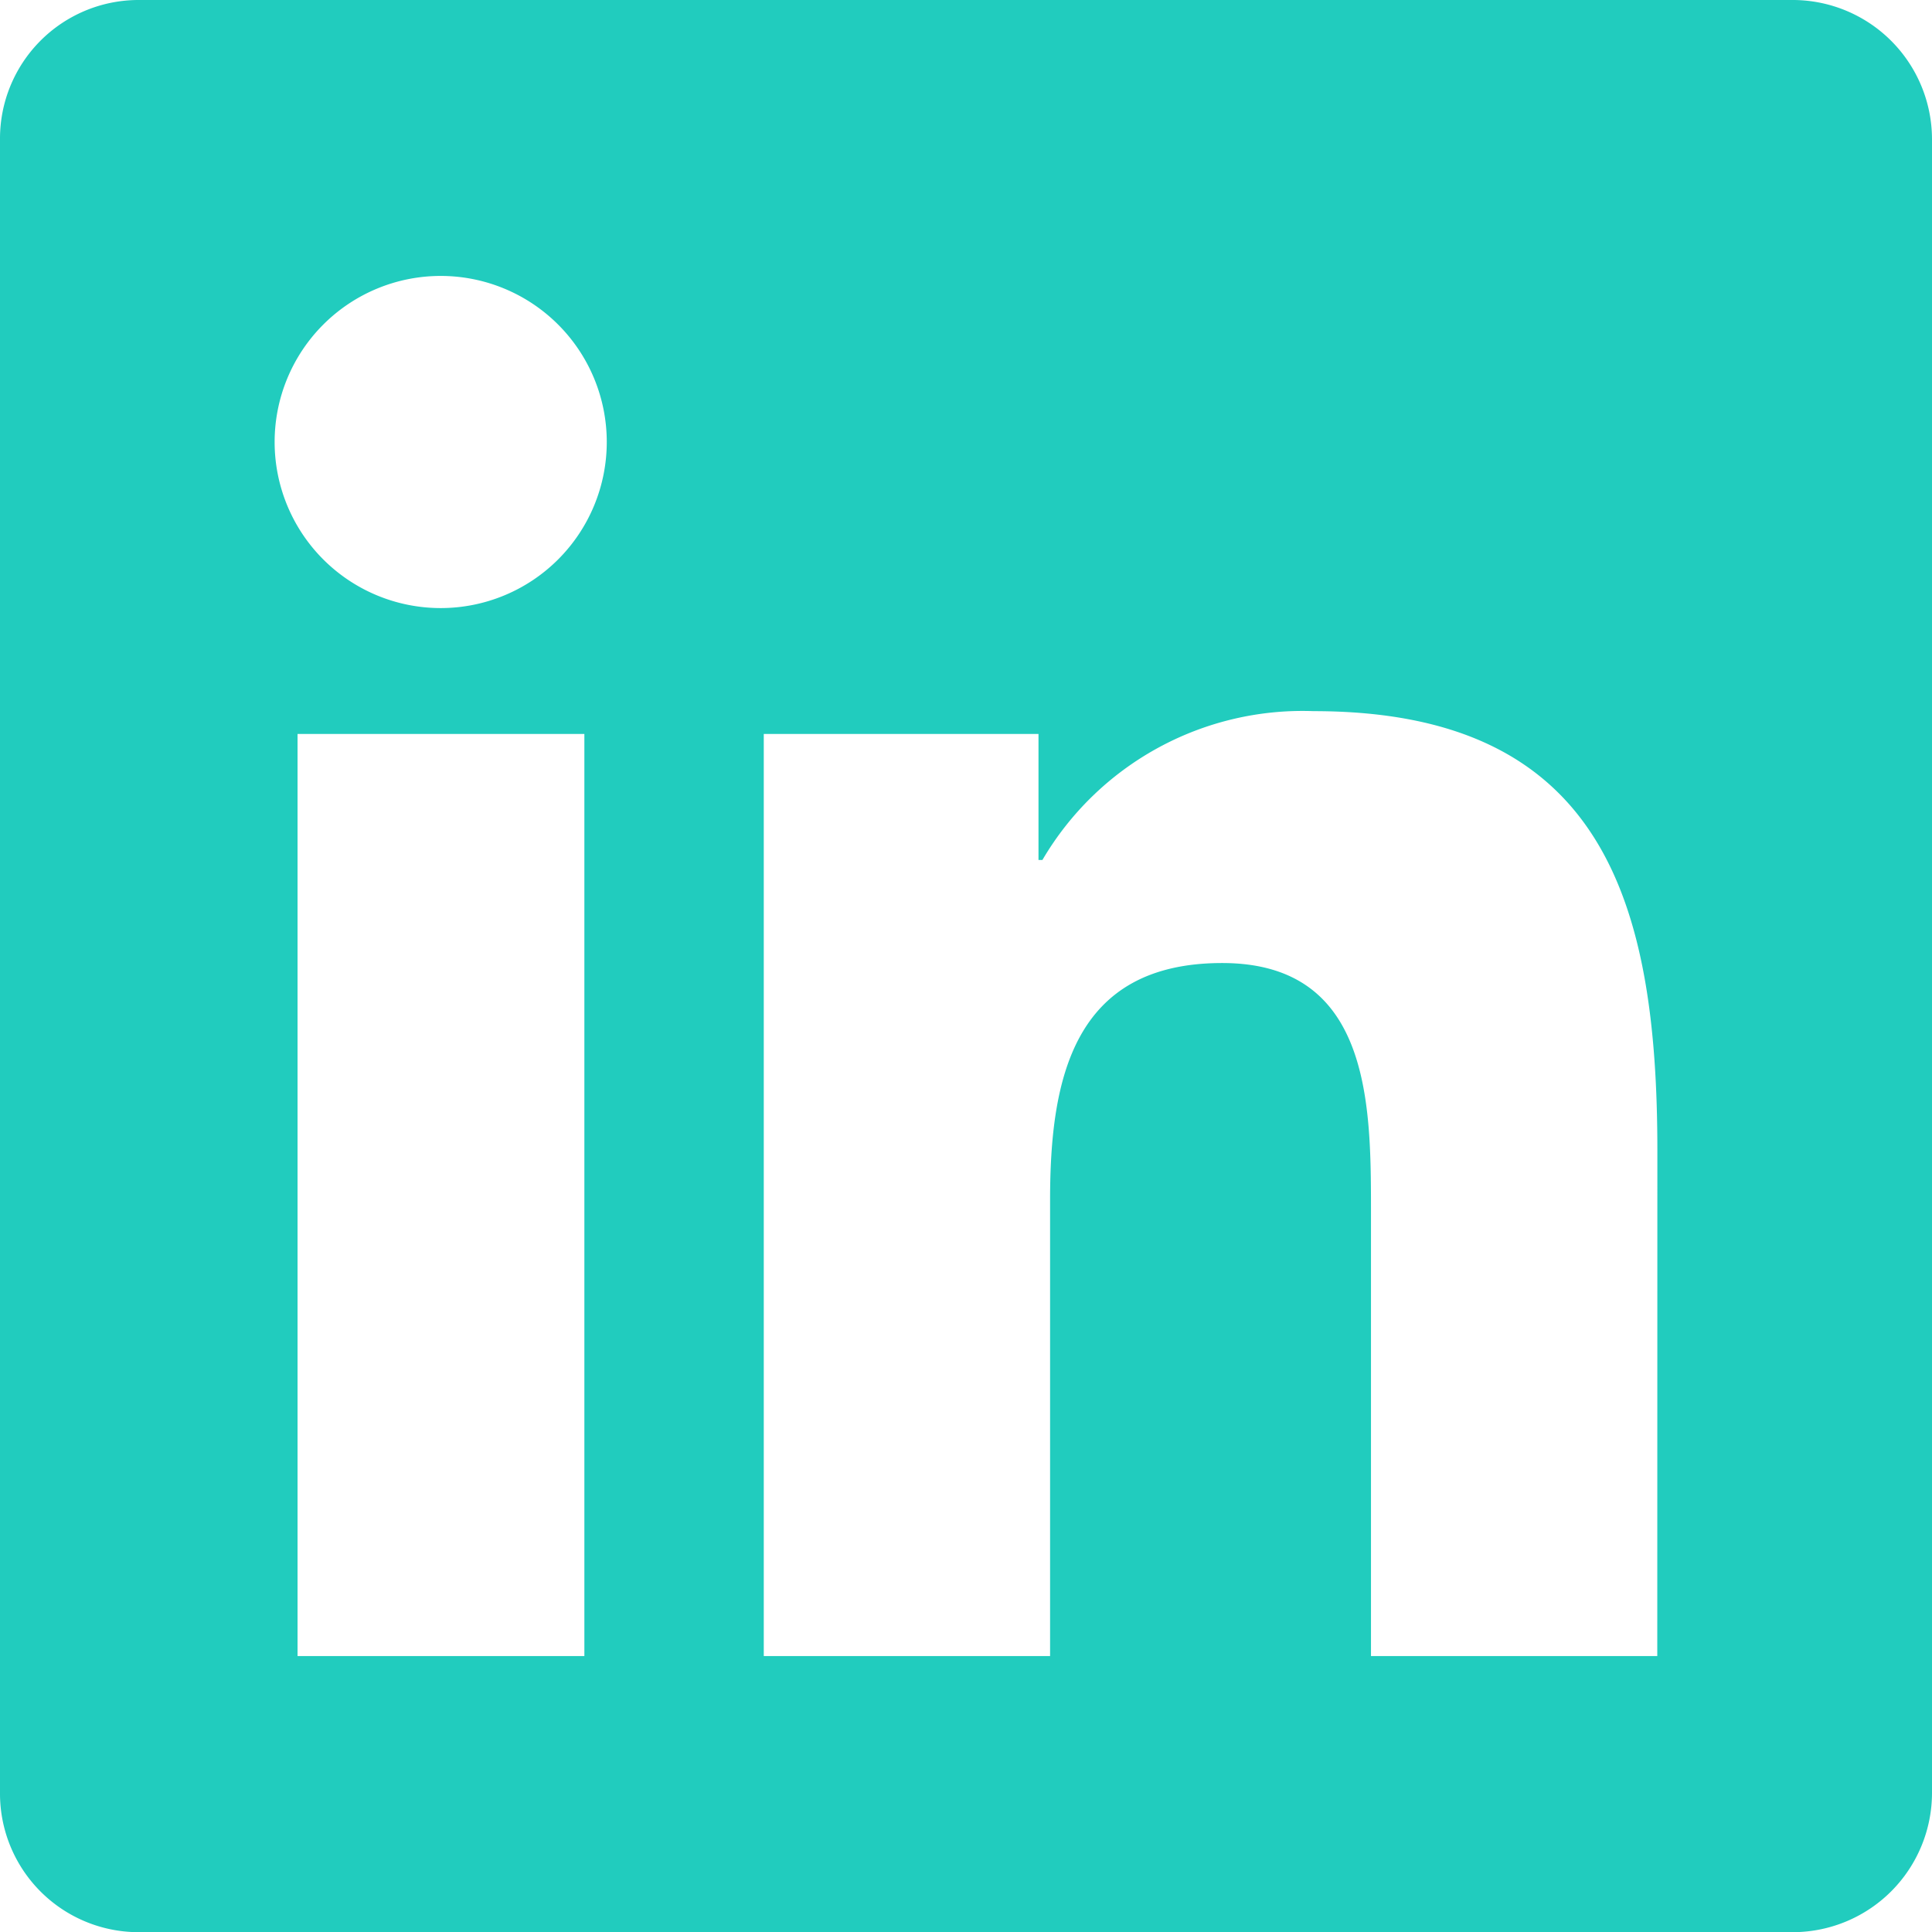
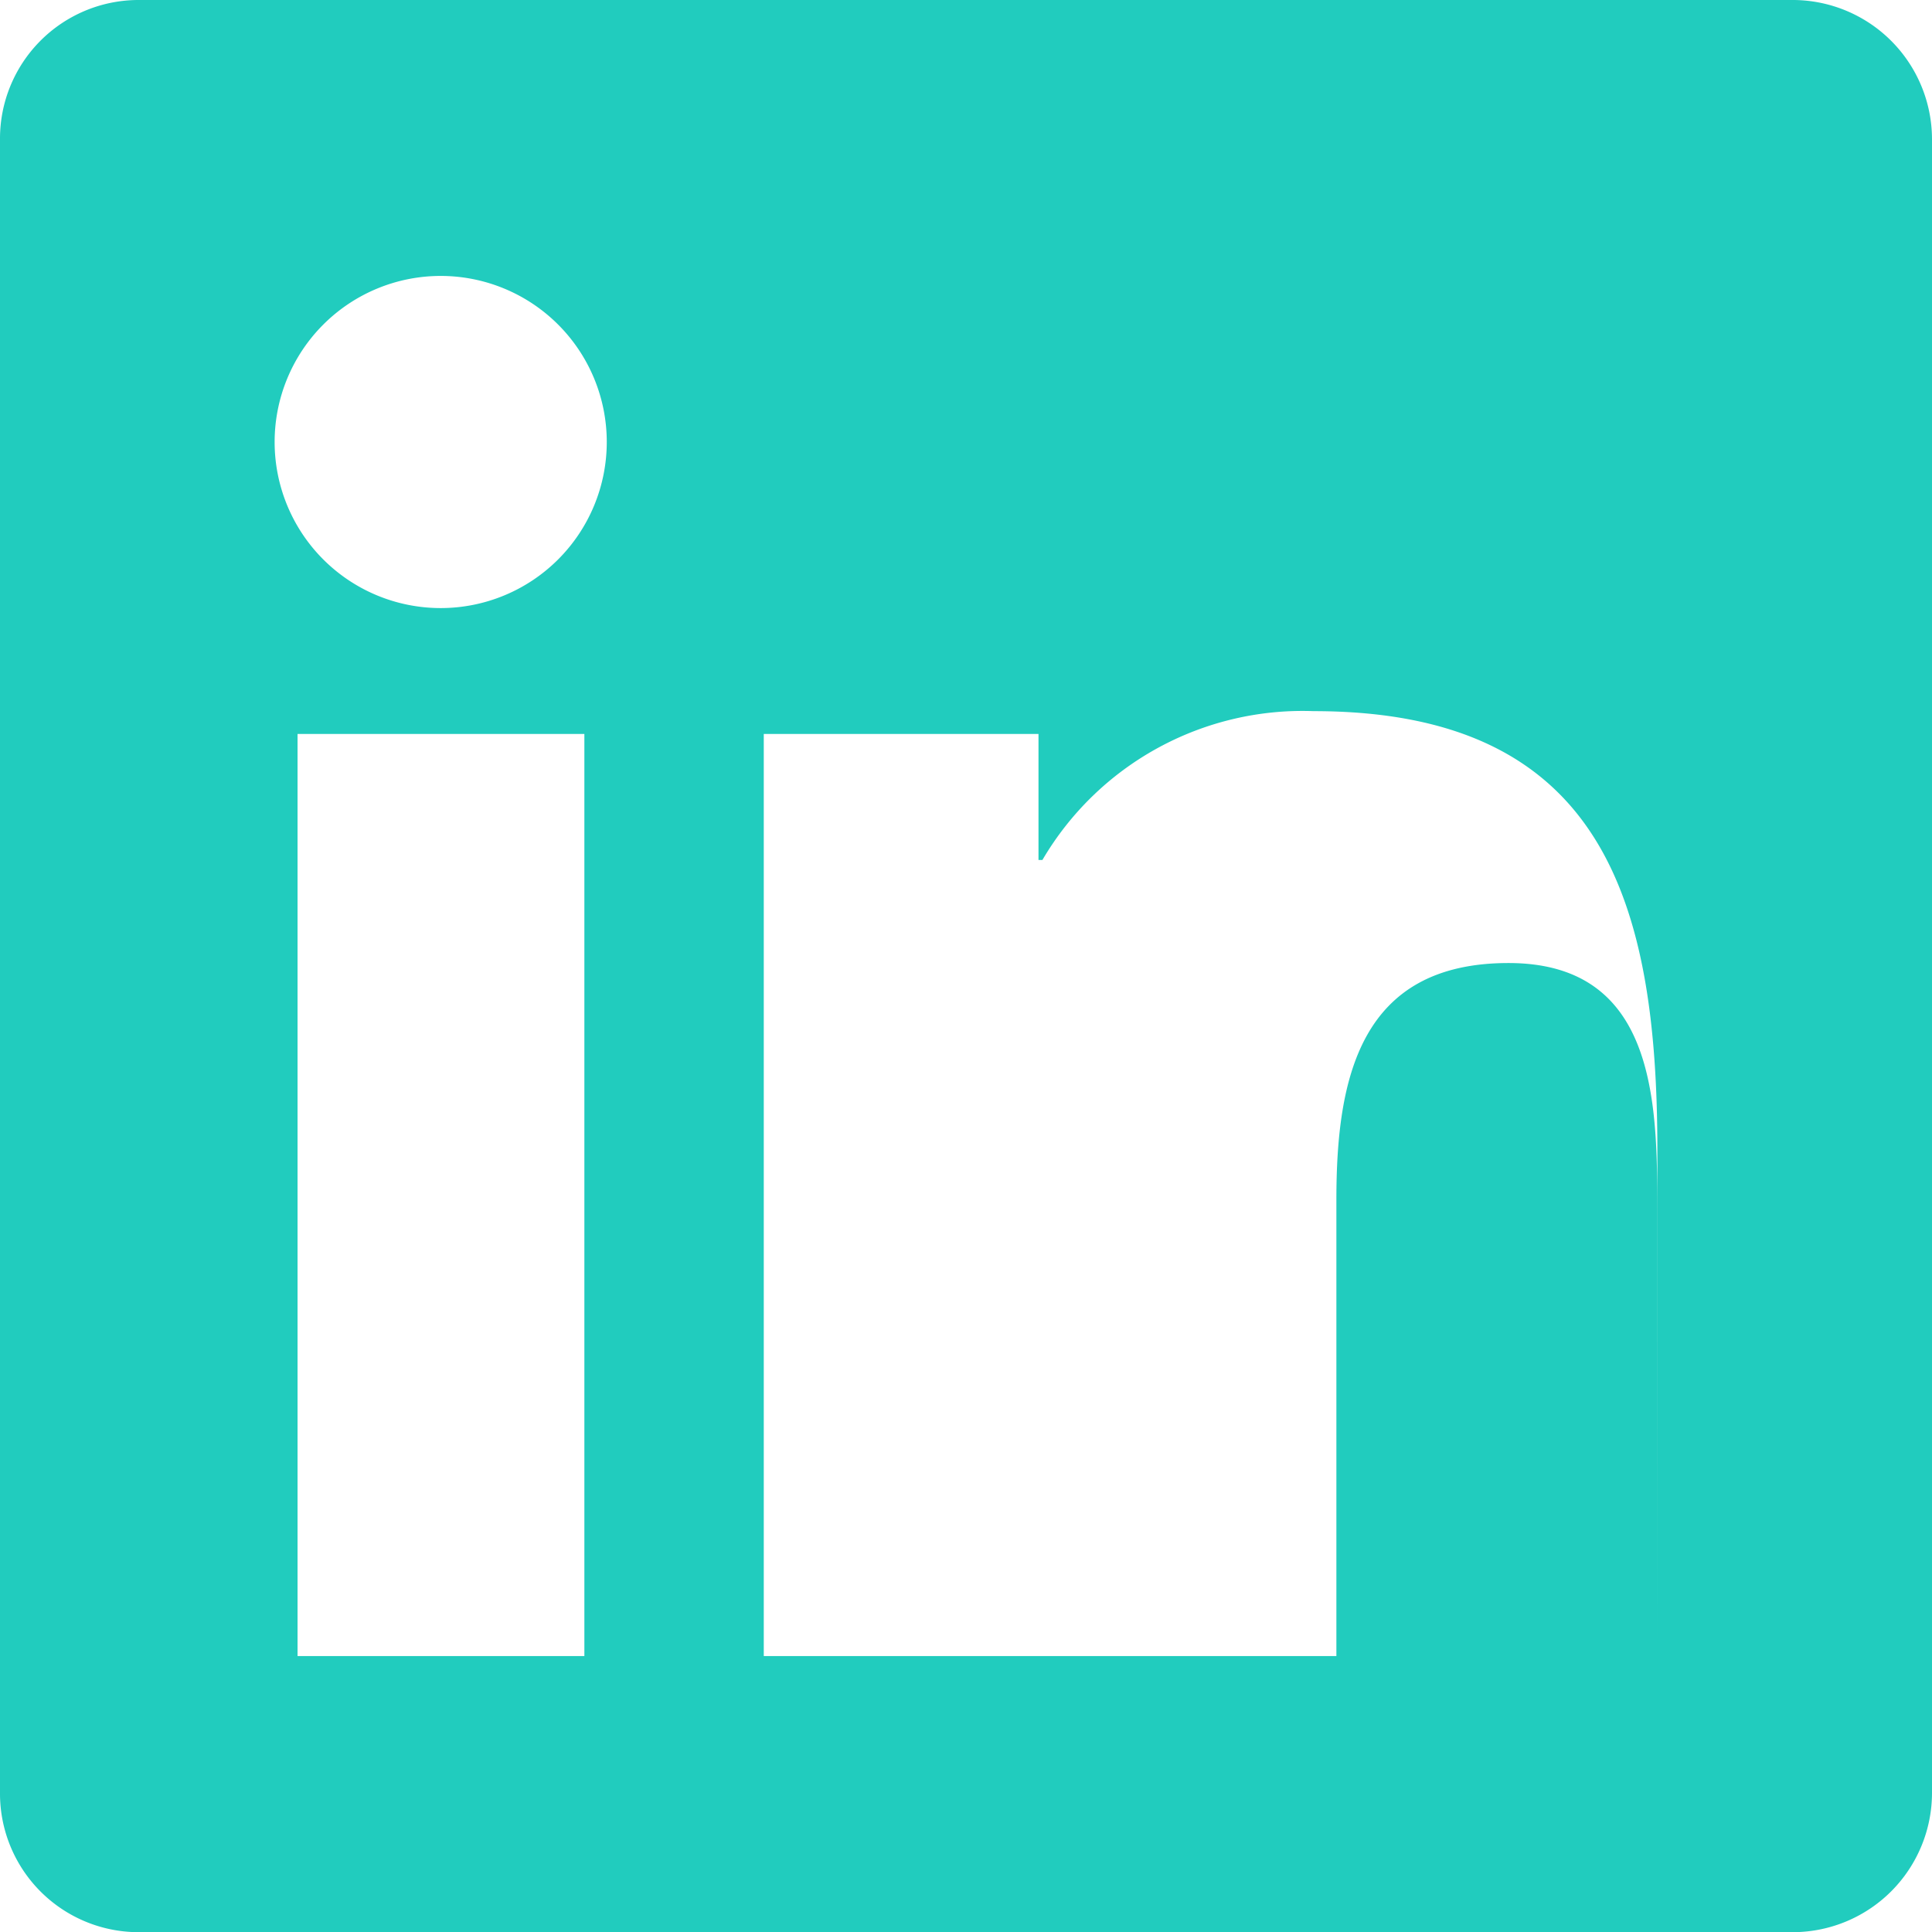
<svg xmlns="http://www.w3.org/2000/svg" width="22.174" height="22.175" viewBox="0 0 22.174 22.175">
-   <path id="Icon_awesome-linkedin" data-name="Icon awesome-linkedin" d="M20.59,2.25H1.579A1.591,1.591,0,0,0,0,3.849V22.826a1.591,1.591,0,0,0,1.579,1.6H20.59a1.6,1.6,0,0,0,1.584-1.6V3.849A1.6,1.6,0,0,0,20.59,2.25ZM6.7,21.257H3.415V10.674H6.707V21.257ZM5.058,9.229A1.906,1.906,0,1,1,6.964,7.323,1.906,1.906,0,0,1,5.058,9.229ZM19.021,21.257H15.735V16.109c0-1.228-.025-2.806-1.708-2.806-1.713,0-1.975,1.336-1.975,2.717v5.237H8.766V10.674h3.153V12.12h.045a3.462,3.462,0,0,1,3.113-1.708c3.326,0,3.945,2.193,3.945,5.044Z" transform="translate(0 -2.25)" fill="#21ccbe" />
+   <path id="Icon_awesome-linkedin" data-name="Icon awesome-linkedin" d="M20.59,2.25H1.579A1.591,1.591,0,0,0,0,3.849V22.826a1.591,1.591,0,0,0,1.579,1.6H20.59a1.6,1.6,0,0,0,1.584-1.6V3.849A1.6,1.6,0,0,0,20.59,2.25ZM6.7,21.257H3.415V10.674H6.707V21.257ZM5.058,9.229A1.906,1.906,0,1,1,6.964,7.323,1.906,1.906,0,0,1,5.058,9.229ZM19.021,21.257V16.109c0-1.228-.025-2.806-1.708-2.806-1.713,0-1.975,1.336-1.975,2.717v5.237H8.766V10.674h3.153V12.12h.045a3.462,3.462,0,0,1,3.113-1.708c3.326,0,3.945,2.193,3.945,5.044Z" transform="translate(0 -2.25)" fill="#21ccbe" />
</svg>